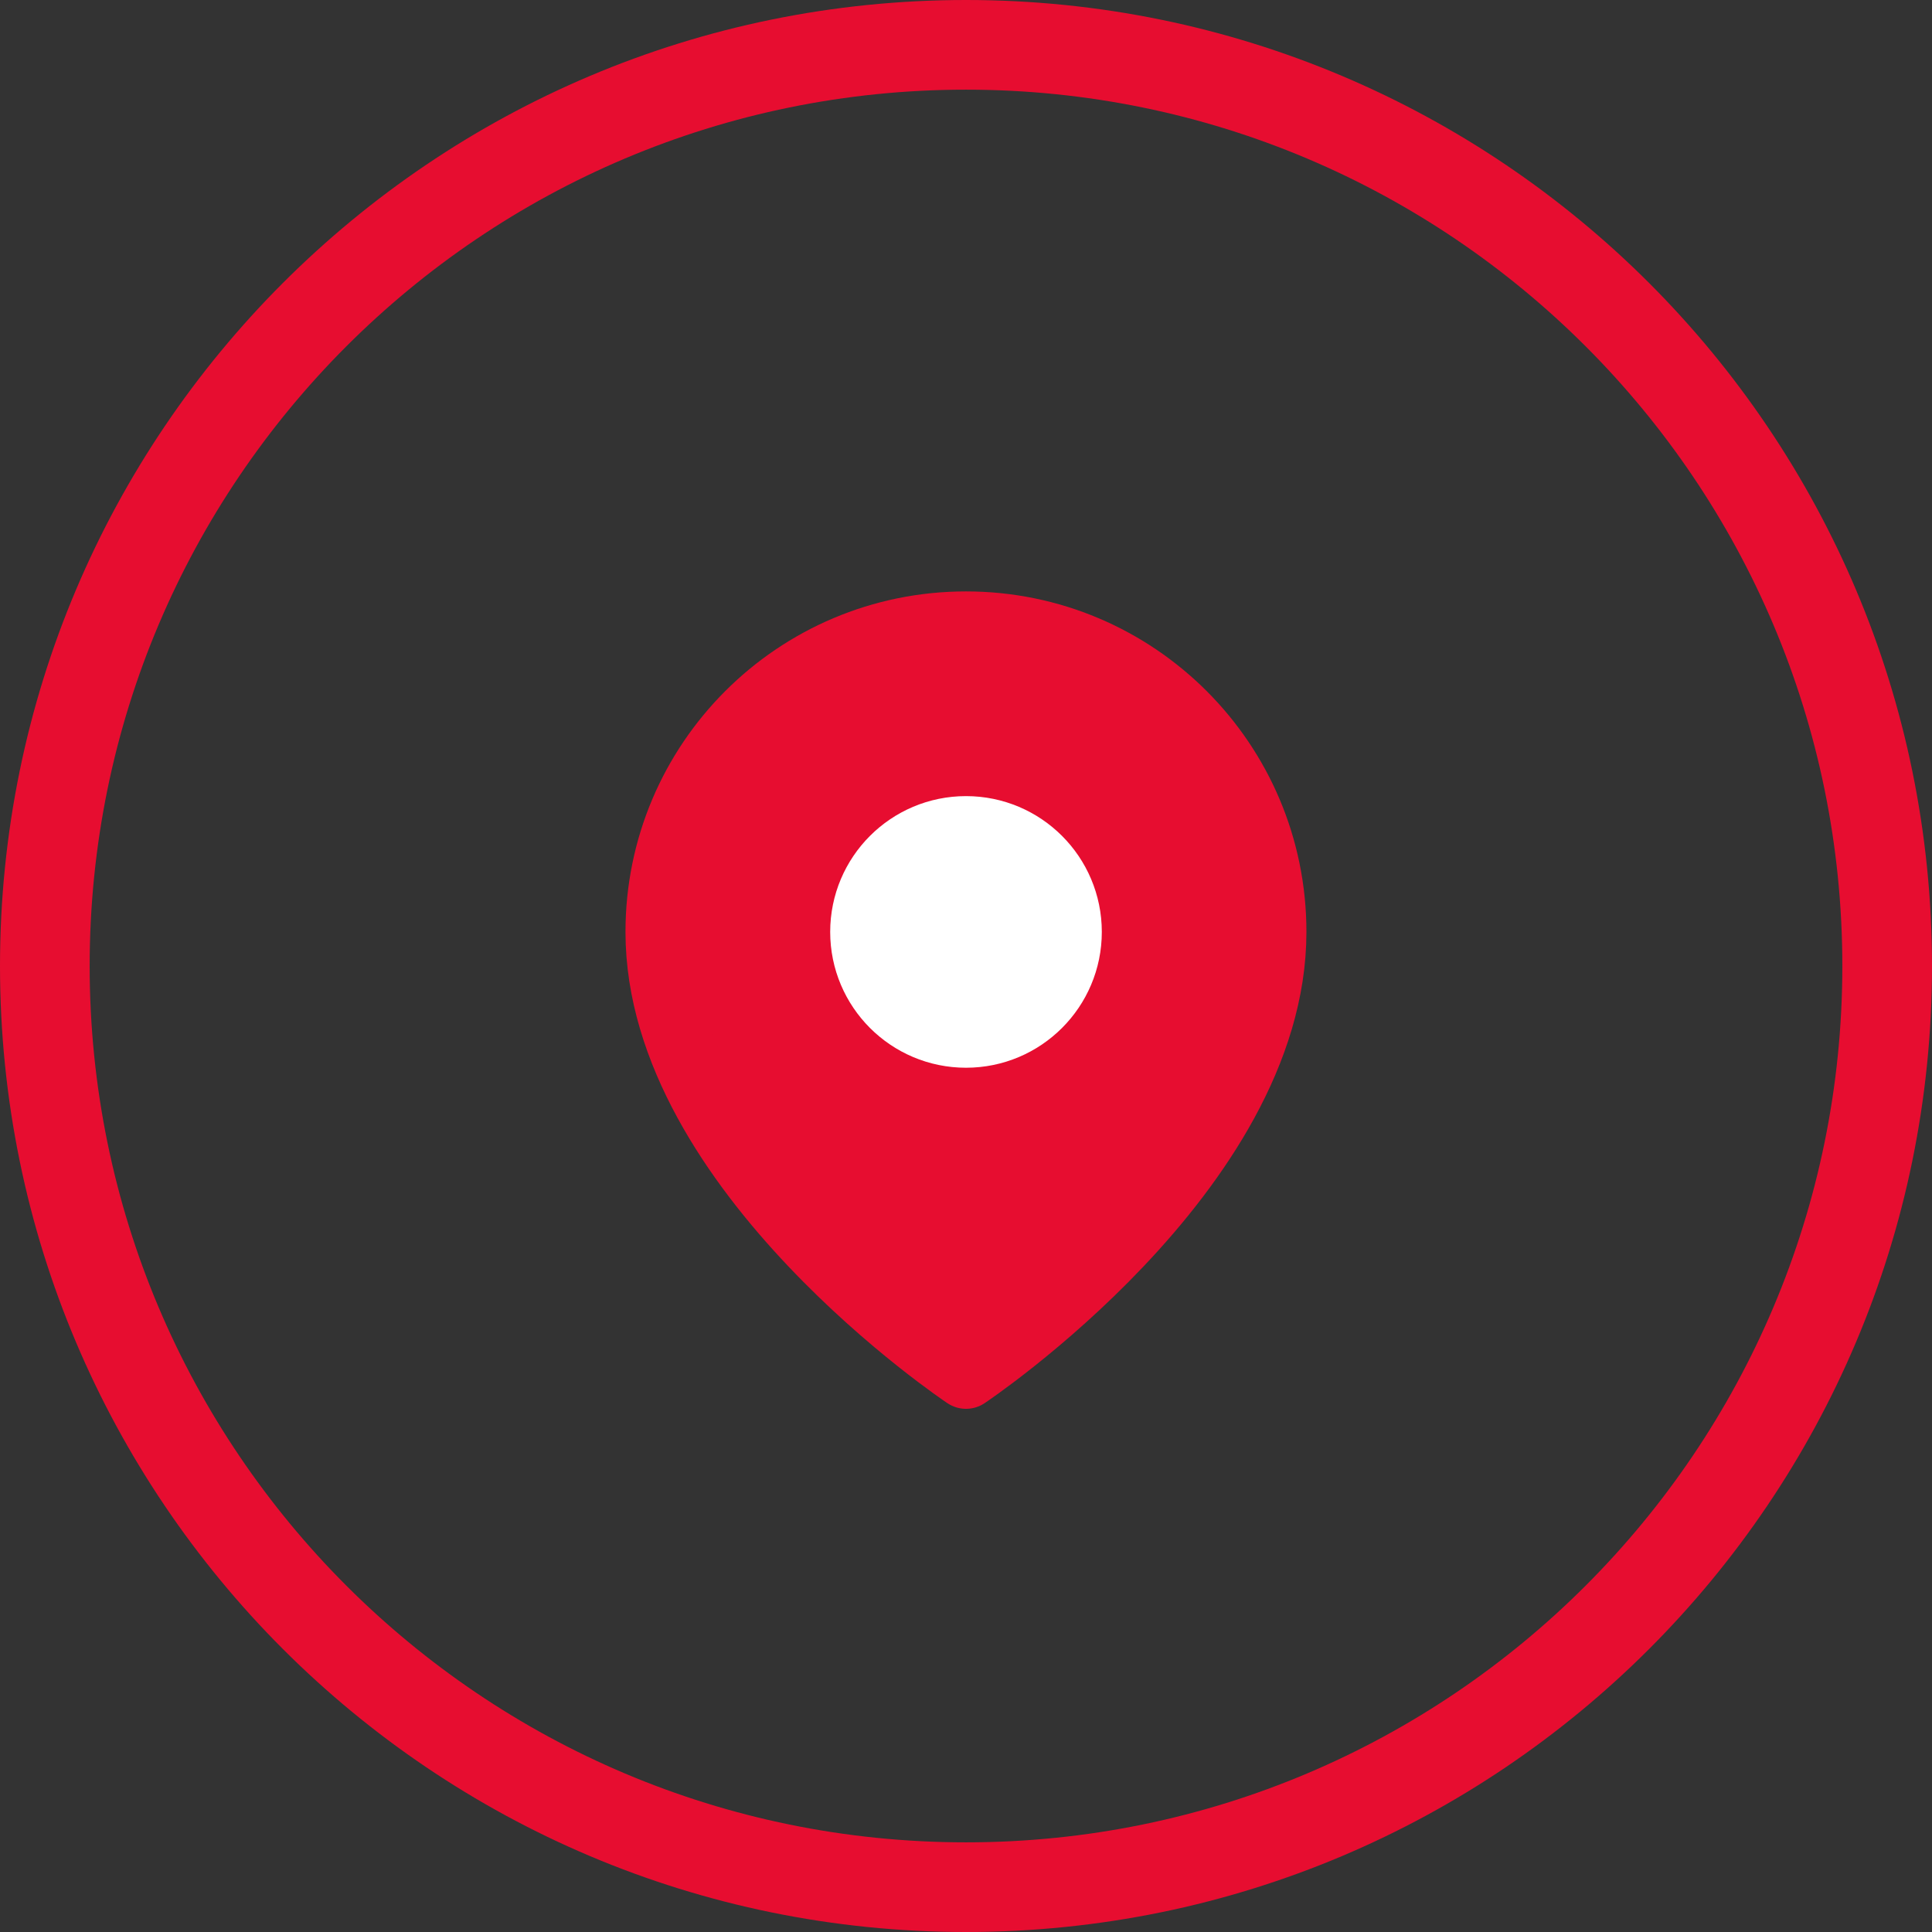
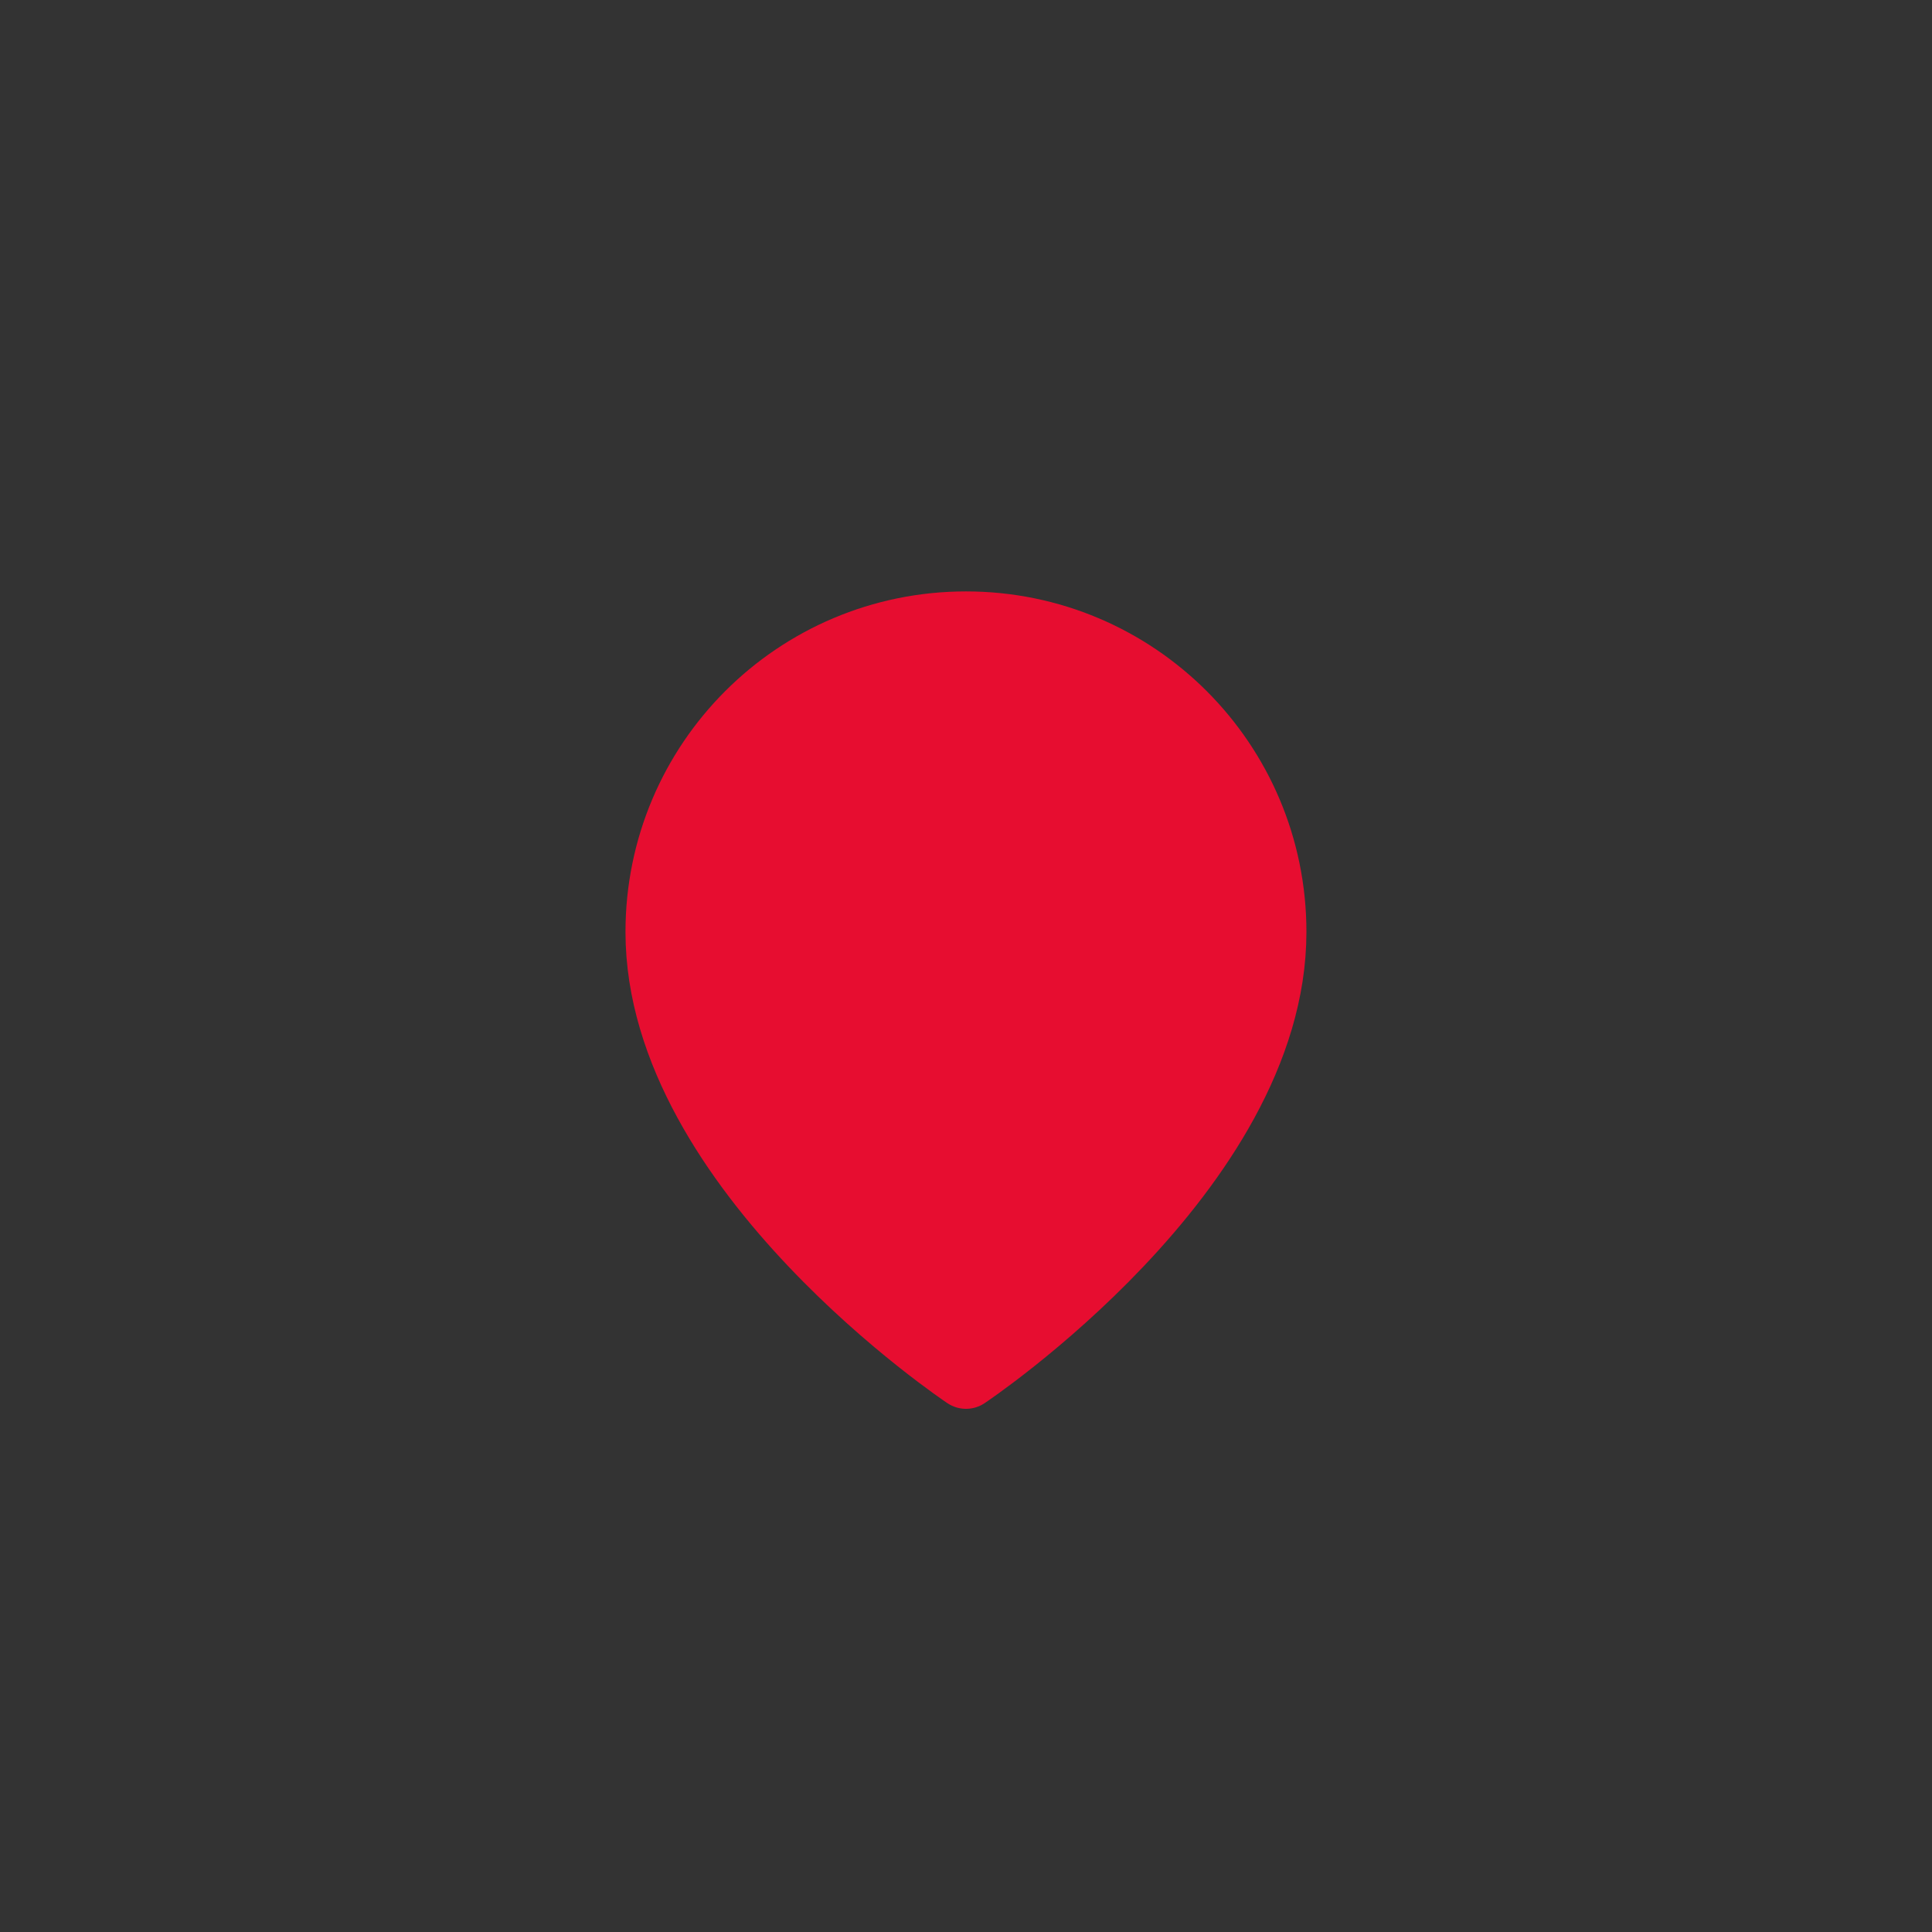
<svg xmlns="http://www.w3.org/2000/svg" width="22px" height="22px" viewBox="0 0 22 22" version="1.1">
  <rect x="0" y="0" width="22" height="22" fill="#333333" stroke="none" />
  <title>5D981C3B-A59F-455F-8AD2-75F8746531DC</title>
  <g id="Page-1" stroke="none" stroke-width="1" fill="none" fill-rule="evenodd">
    <g id="8.0_Contact-Us-Copy-2" transform="translate(-603, -871)">
      <g id="Group-5" transform="translate(603, 871)">
-         <path d="M11,0 C4.925,0 0,4.925 0,11 C0,17.075 4.925,22 11,22 C17.075,22 22,17.075 22,11 C22,4.925 17.075,0 11,0 Z M11,1.021 C16.511,1.021 20.979,5.489 20.979,11 C20.979,16.511 16.511,20.979 11,20.979 C5.489,20.979 1.021,16.511 1.021,11 C1.021,5.489 5.489,1.021 11,1.021 Z" id="Oval-Copy-2" fill="#E70D30" fill-rule="nonzero" />
        <g id="map-pin-copy-18" transform="translate(7.503, 7.115)" stroke-linecap="round" stroke-linejoin="round" stroke-width="0.761">
          <path d="M6.993,3.497 C6.993,6.216 3.497,8.547 3.497,8.547 C3.497,8.547 0,6.216 0,3.497 C0,1.565 1.565,0 3.497,0 C5.428,0 6.993,1.565 6.993,3.497 L6.993,3.497 Z" id="Path" stroke="#E70D30" fill="#E70D30" />
-           <circle id="Oval" stroke="#FFFFFF" fill="#FFFFFF" cx="3.497" cy="3.497" r="1.166" />
        </g>
      </g>
    </g>
  </g>
</svg>